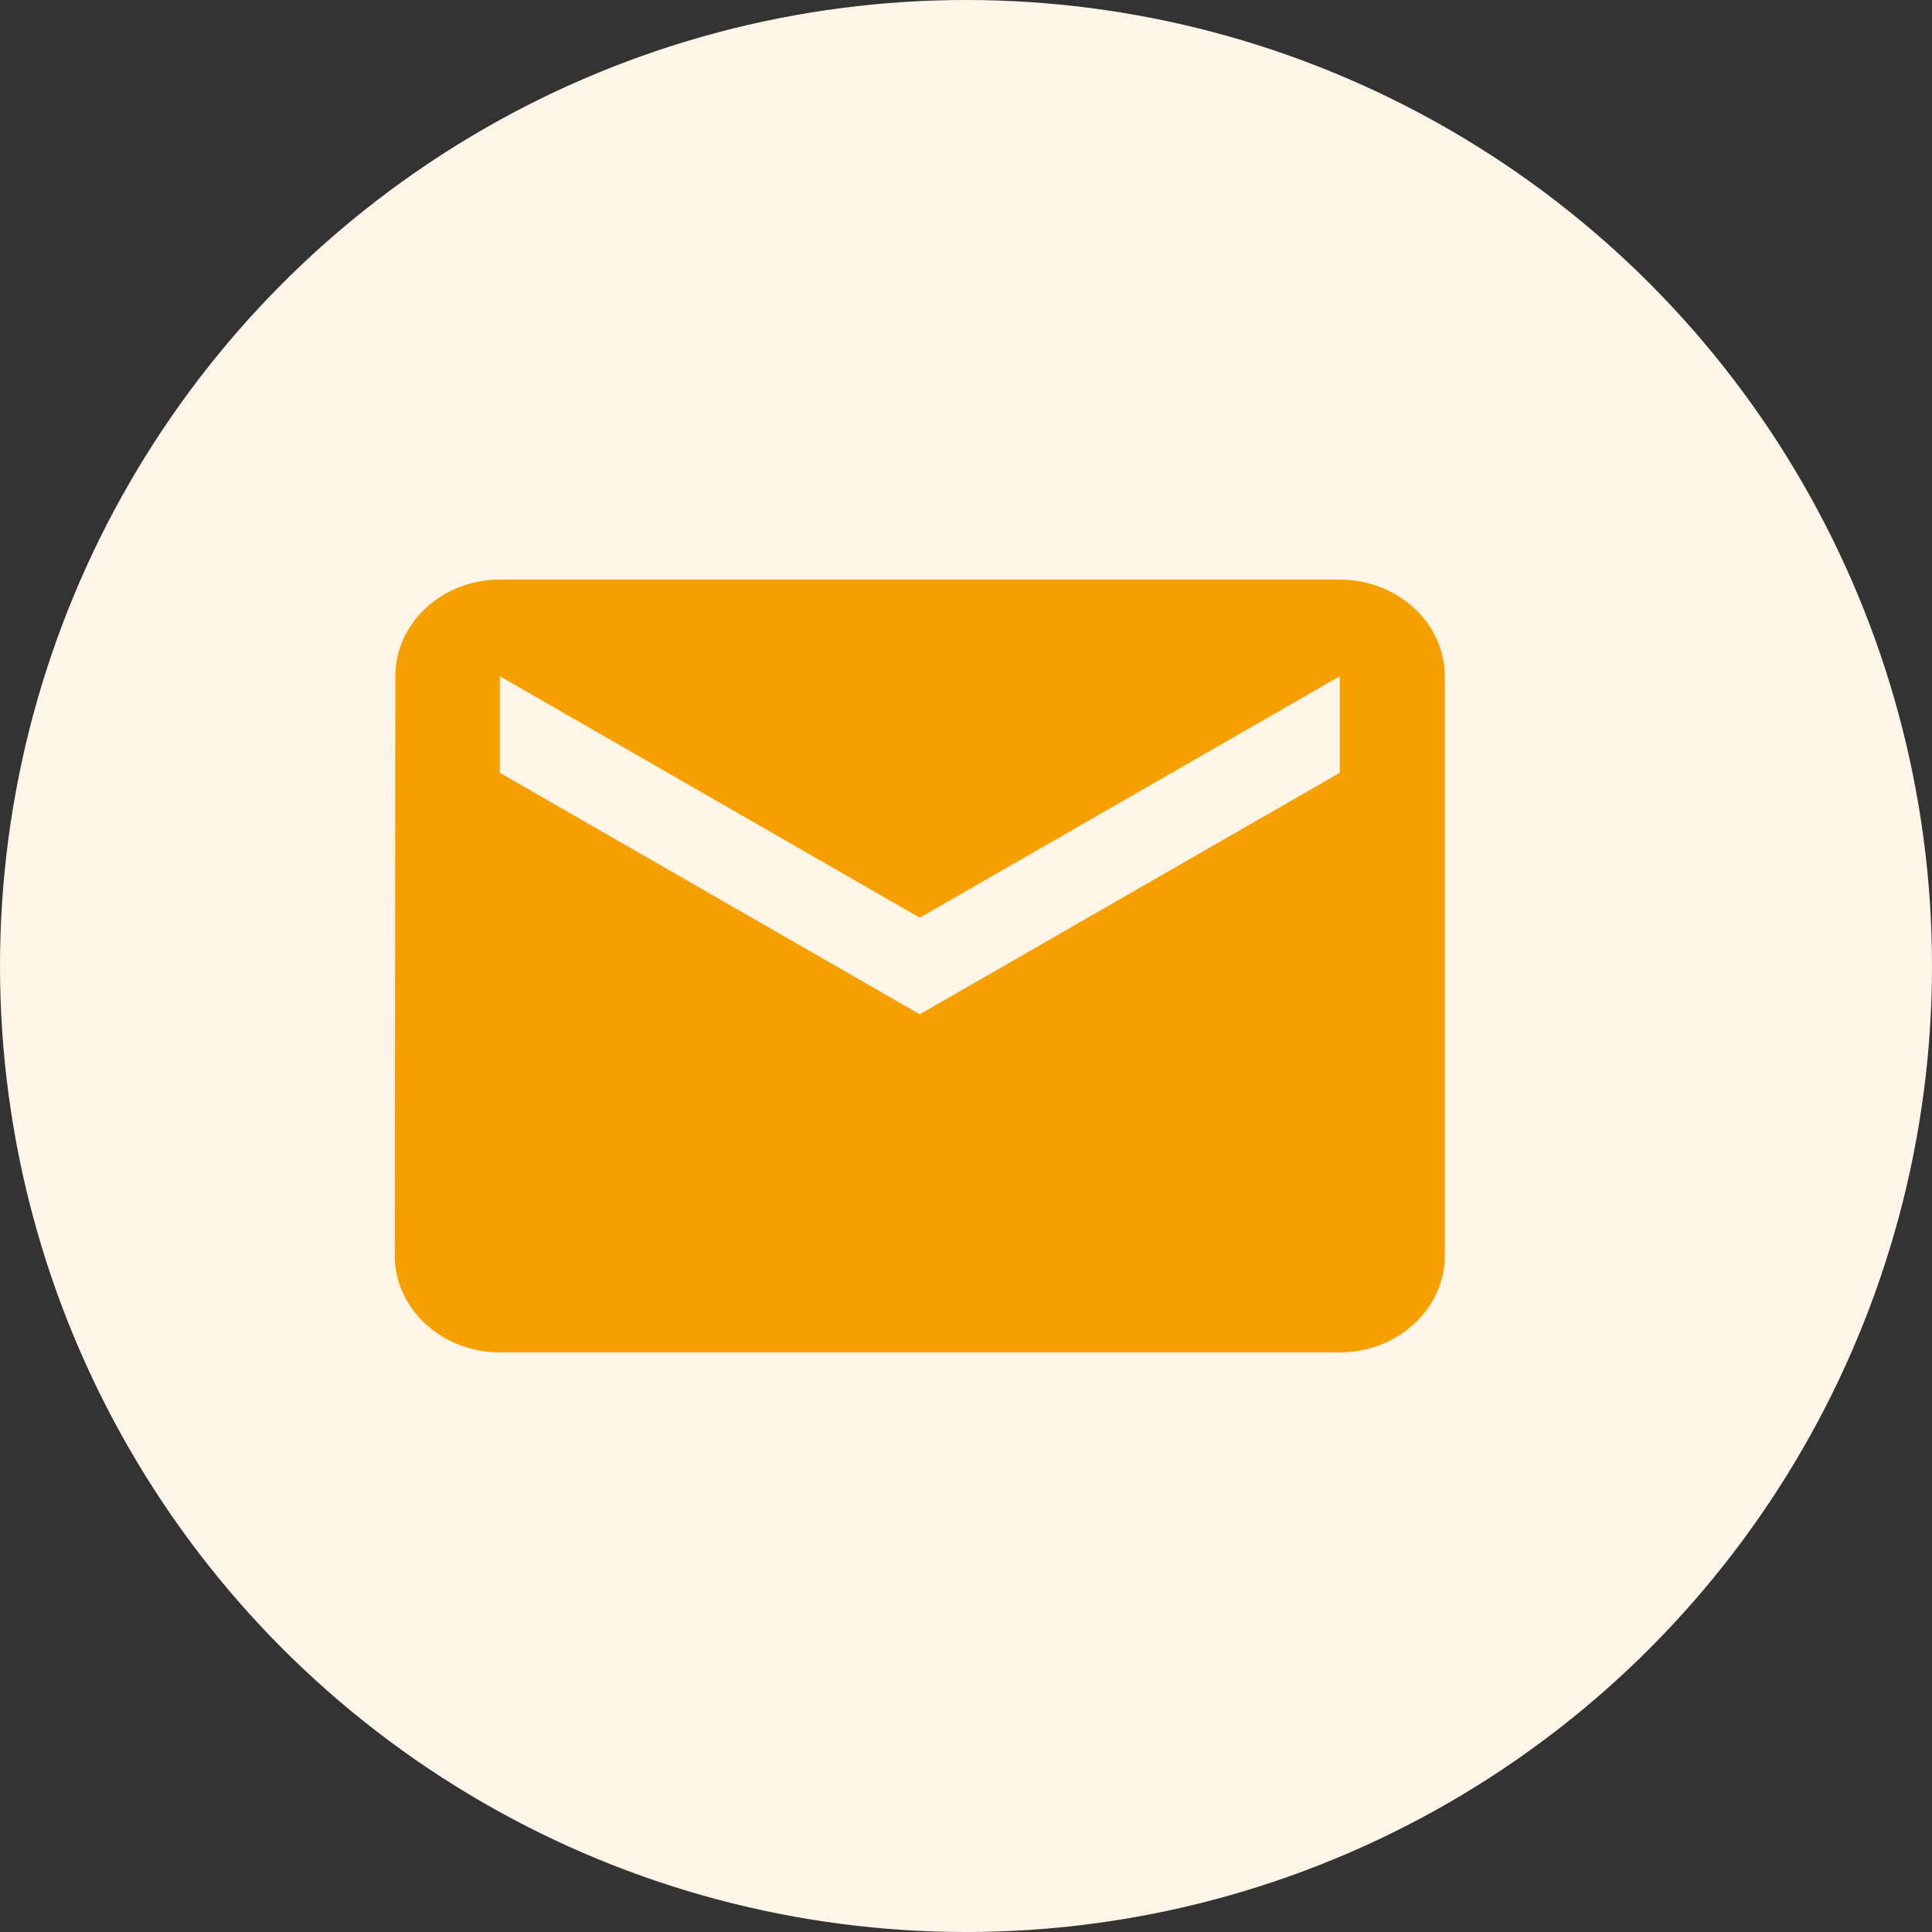
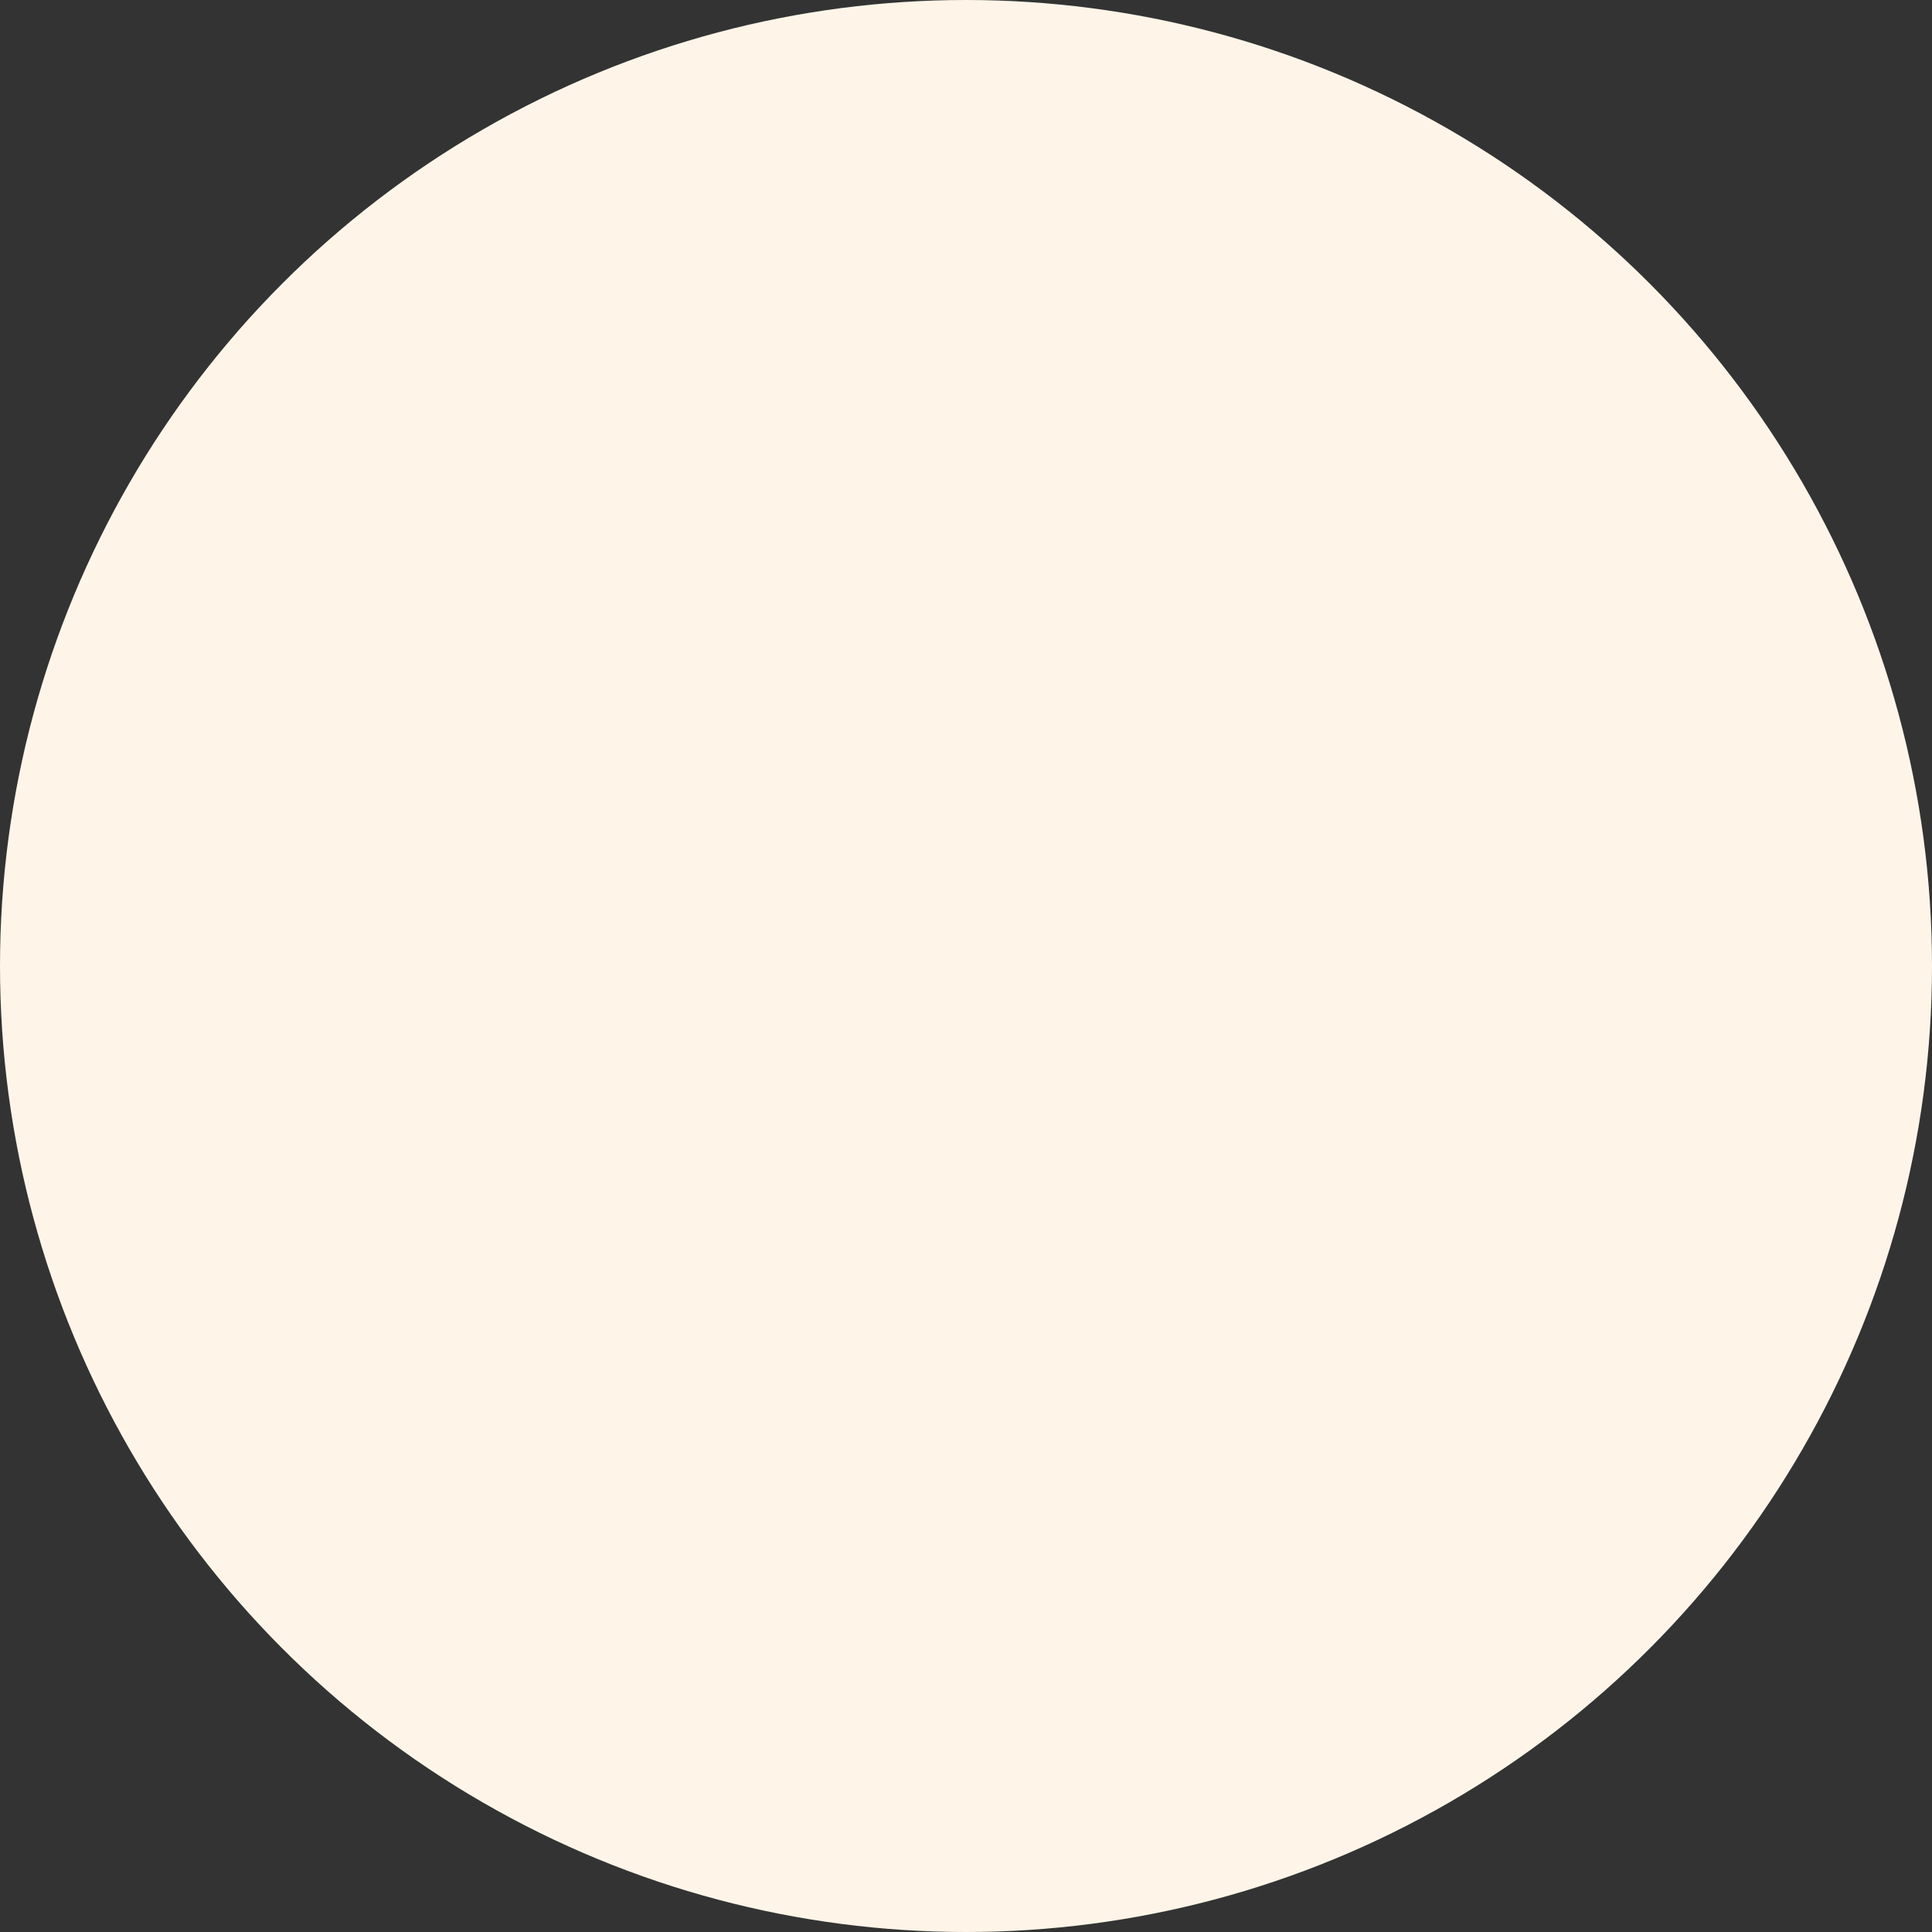
<svg xmlns="http://www.w3.org/2000/svg" width="40" height="40" viewBox="0 0 40 40" fill="none">
  <rect x="0" y="0" width="40" height="40" fill="#333333" stroke="none" />
  <circle cx="20" cy="20" r="20" fill="#FEF5E8" />
-   <path d="M27.739 12H10.348C9.152 12 8.185 12.9 8.185 14L8.174 26C8.174 27.1 9.152 28 10.348 28H27.739C28.935 28 29.913 27.1 29.913 26V14C29.913 12.9 28.935 12 27.739 12ZM27.739 16L19.043 21L10.348 16V14L19.043 19L27.739 14V16Z" fill="#F6A000" />
</svg>